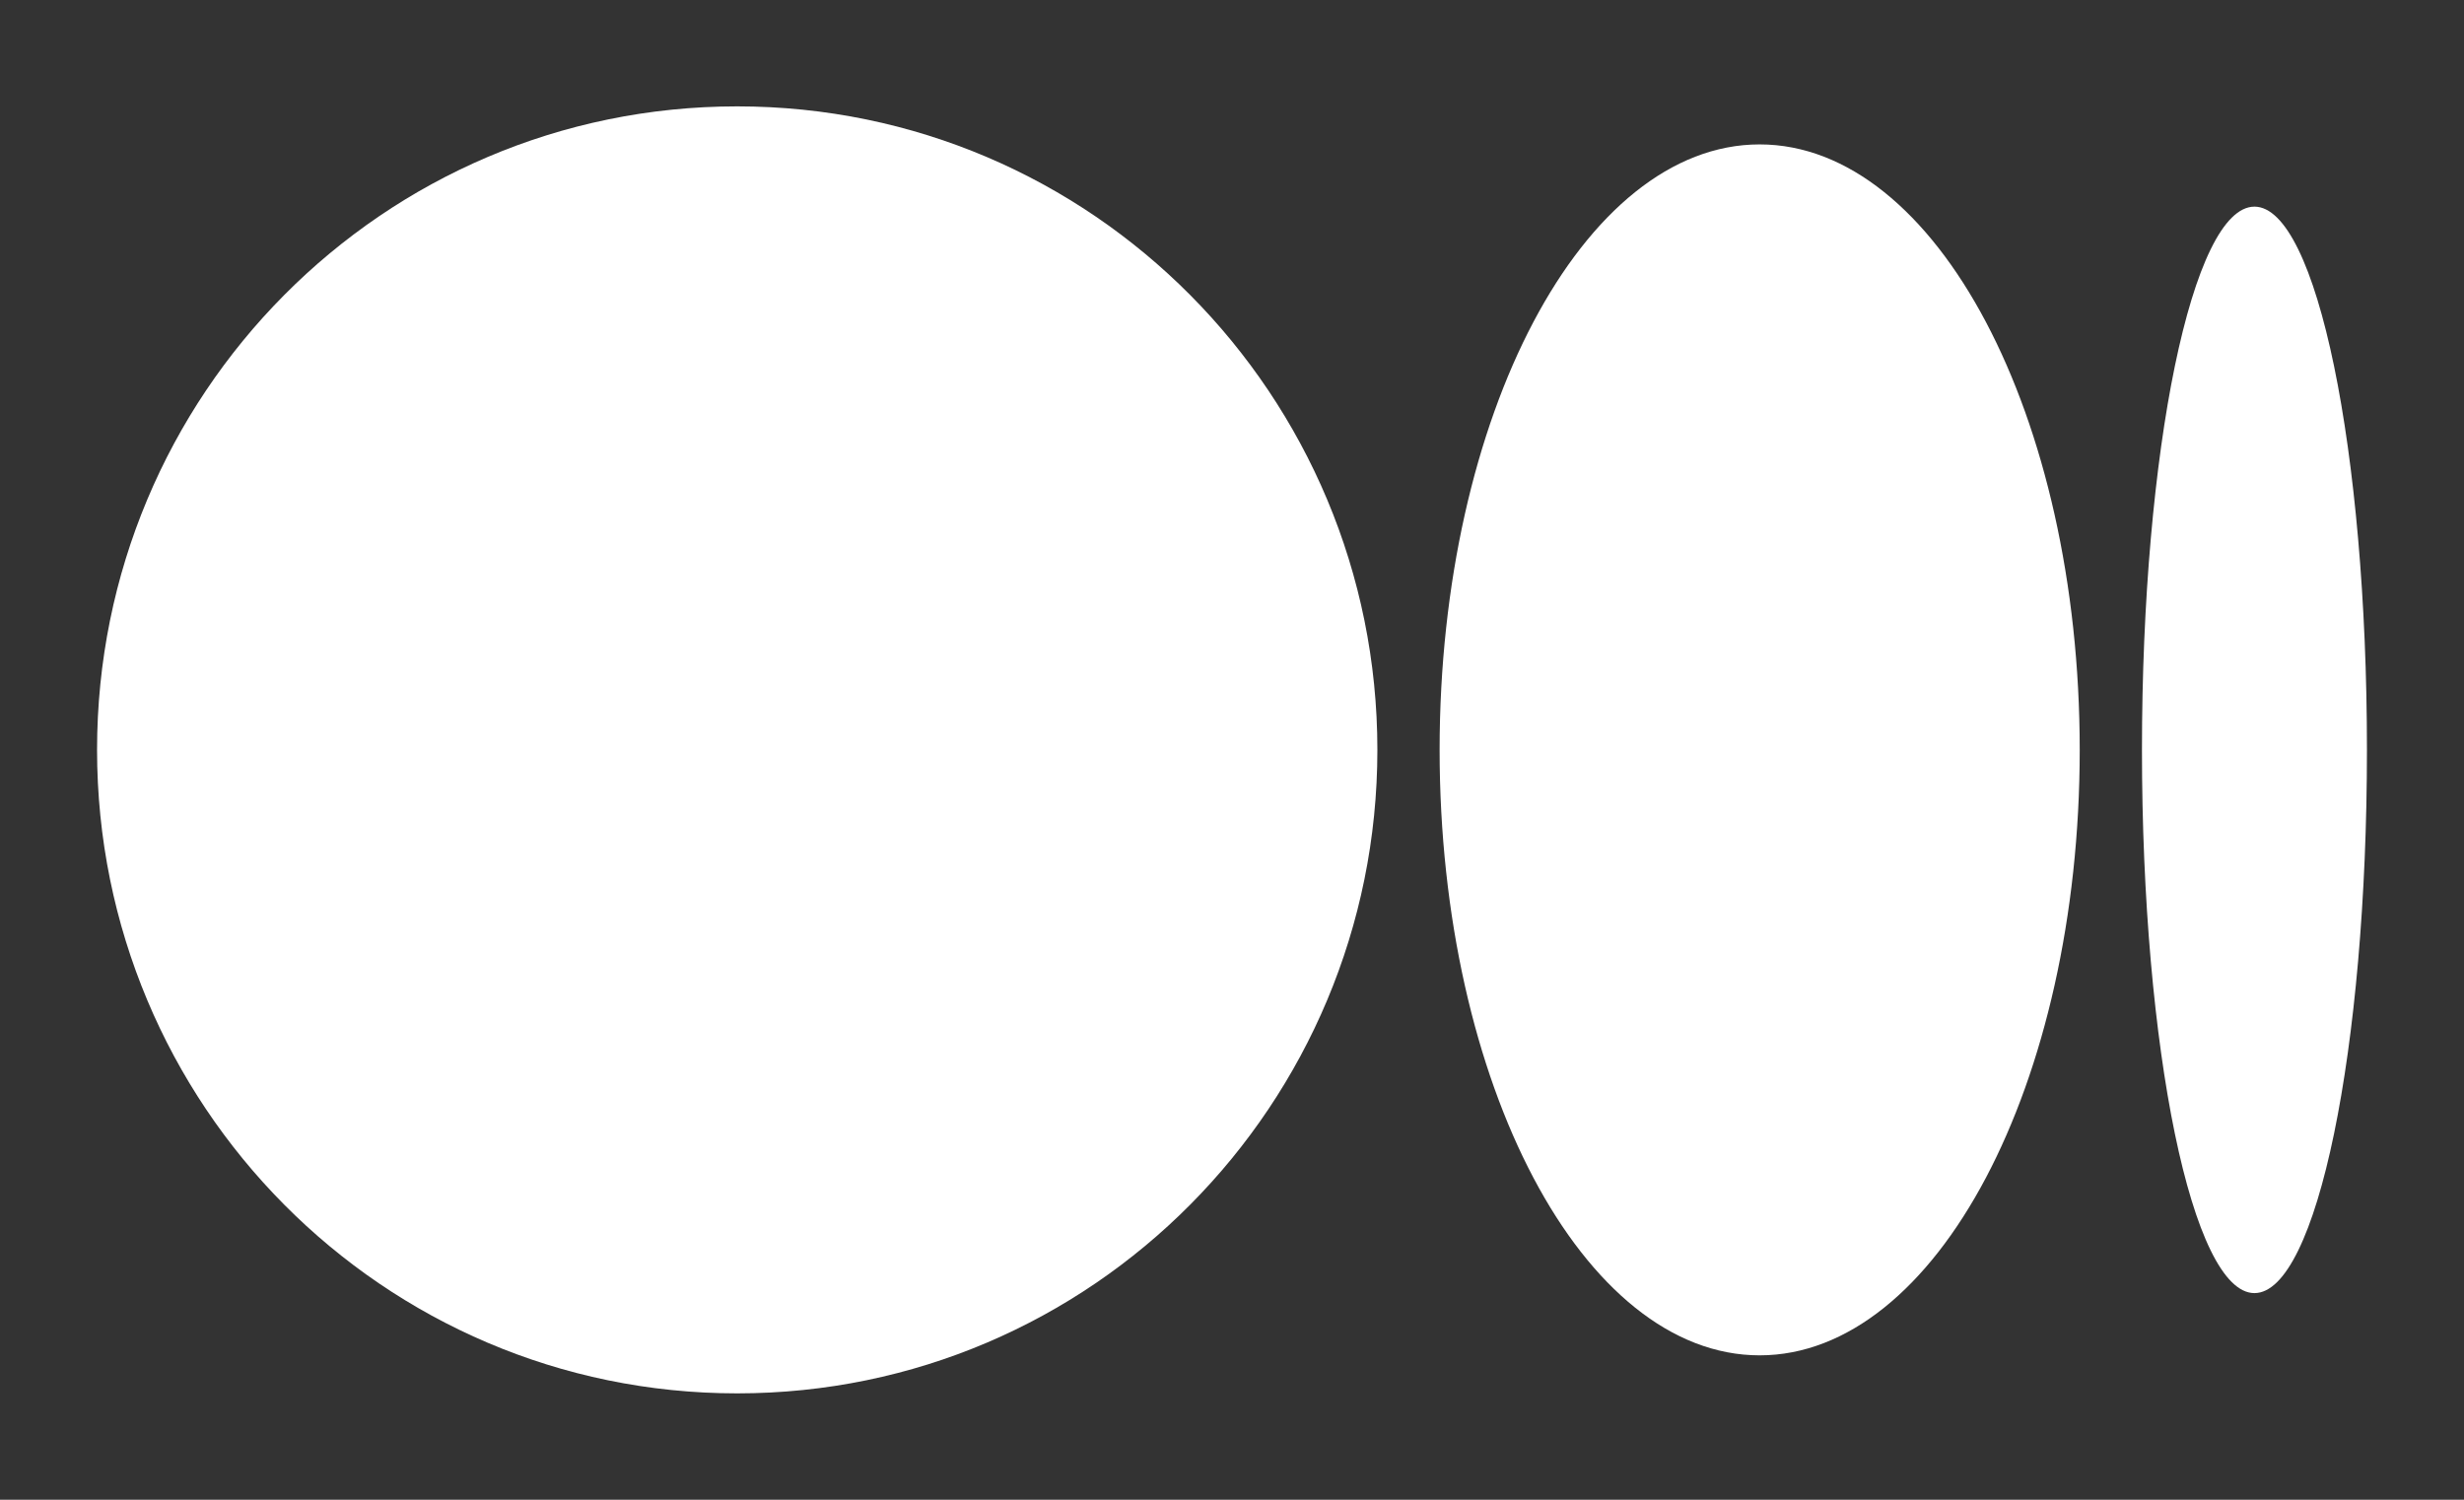
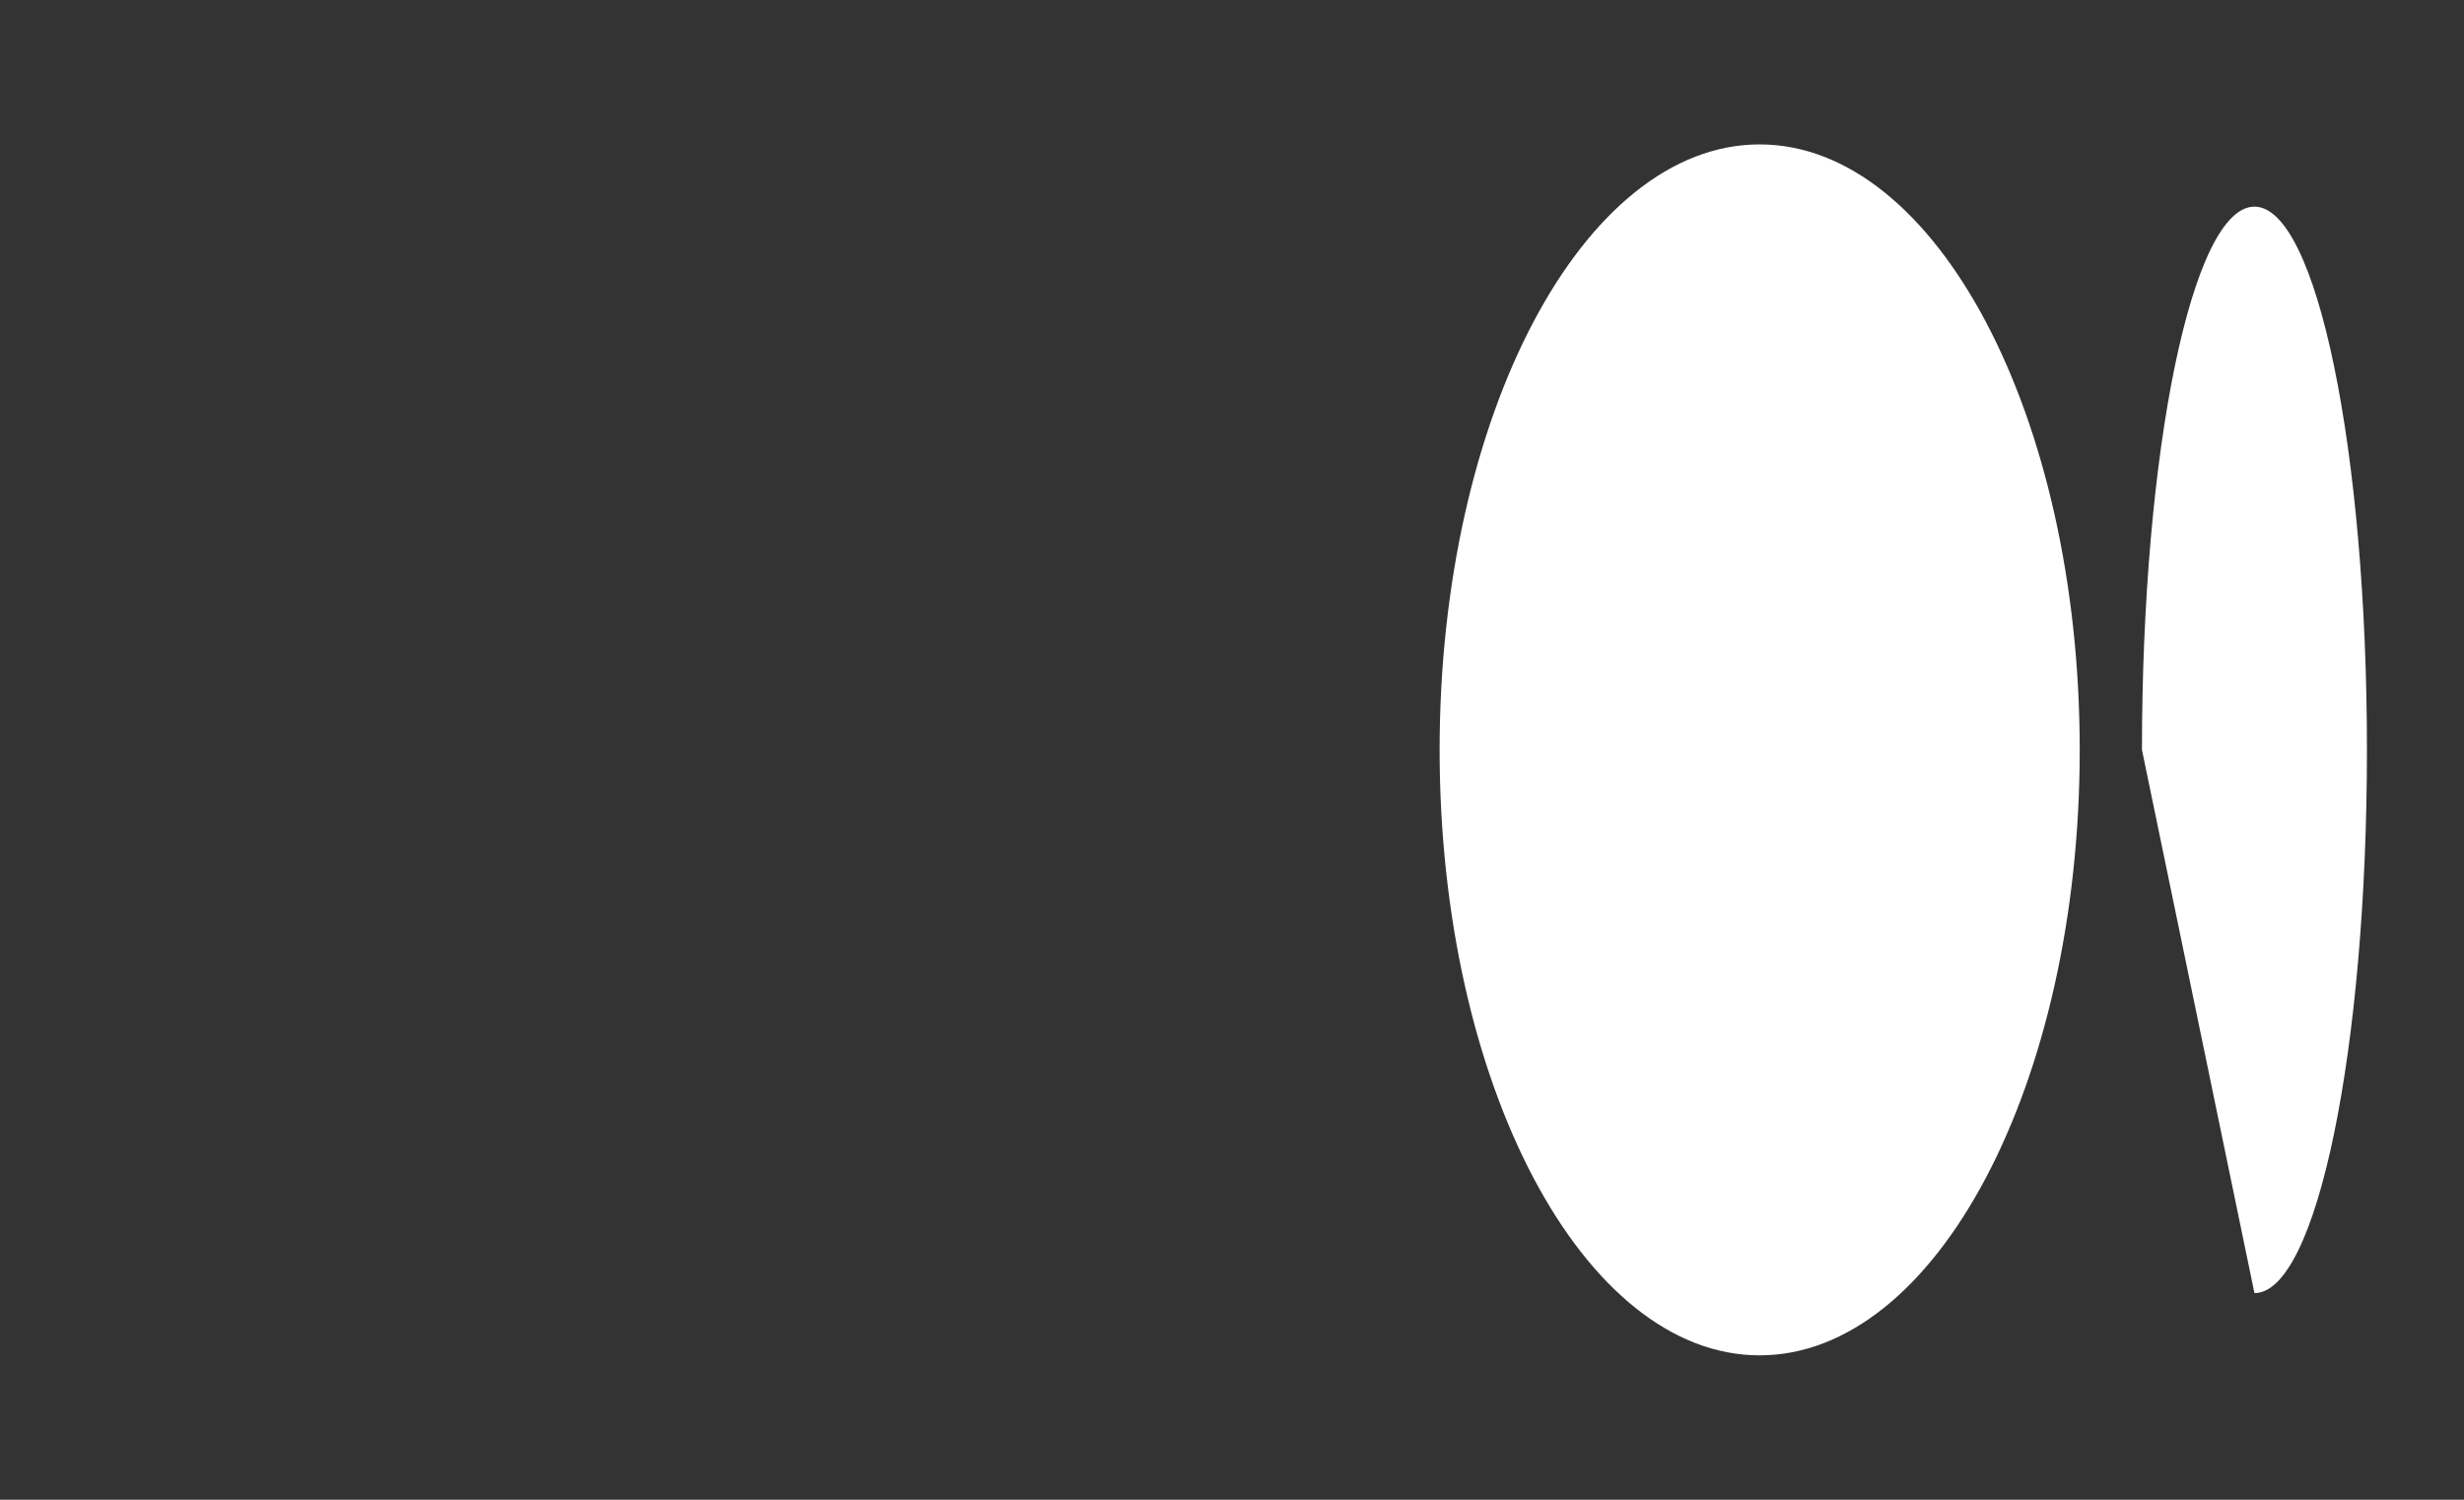
<svg xmlns="http://www.w3.org/2000/svg" width="23" height="14" viewBox="0 0 23 14" fill="none">
  <rect x="0" y="0" width="23" height="14" fill="#333333" stroke="none" />
-   <path d="M6.881 13.007C10.192 13.007 12.857 10.31 12.857 7C12.857 3.689 10.192 0.993 6.881 0.993C3.571 0.993 0.906 3.689 0.906 7C0.906 10.31 3.571 13.007 6.881 13.007Z" fill="white" />
  <path d="M16.425 12.652C18.073 12.652 19.413 10.117 19.413 7C19.413 3.883 18.073 1.348 16.425 1.348C14.778 1.348 13.438 3.883 13.438 7C13.438 10.117 14.778 12.652 16.425 12.652Z" fill="white" />
-   <path d="M21.044 12.071C21.625 12.071 22.094 9.794 22.094 7C22.094 4.206 21.625 1.929 21.044 1.929C20.463 1.929 19.994 4.206 19.994 7C19.994 9.794 20.463 12.071 21.044 12.071Z" fill="white" />
+   <path d="M21.044 12.071C21.625 12.071 22.094 9.794 22.094 7C22.094 4.206 21.625 1.929 21.044 1.929C20.463 1.929 19.994 4.206 19.994 7Z" fill="white" />
</svg>